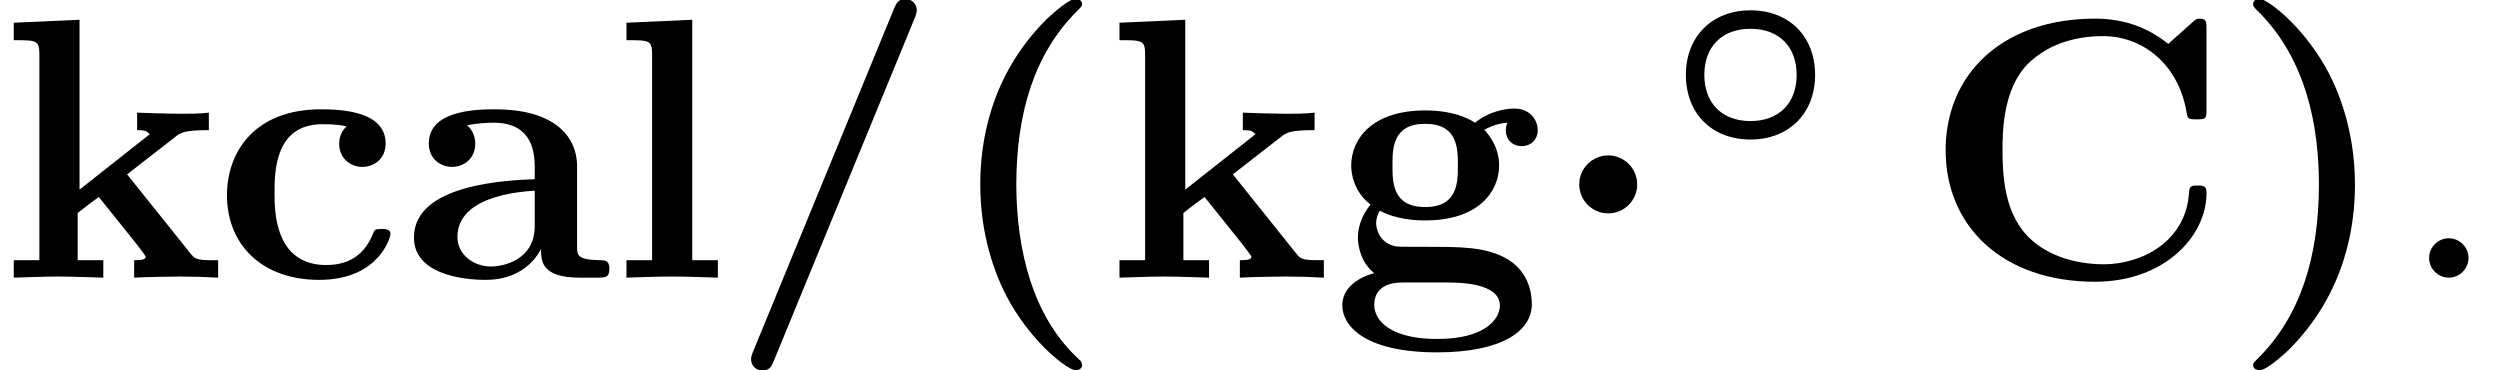
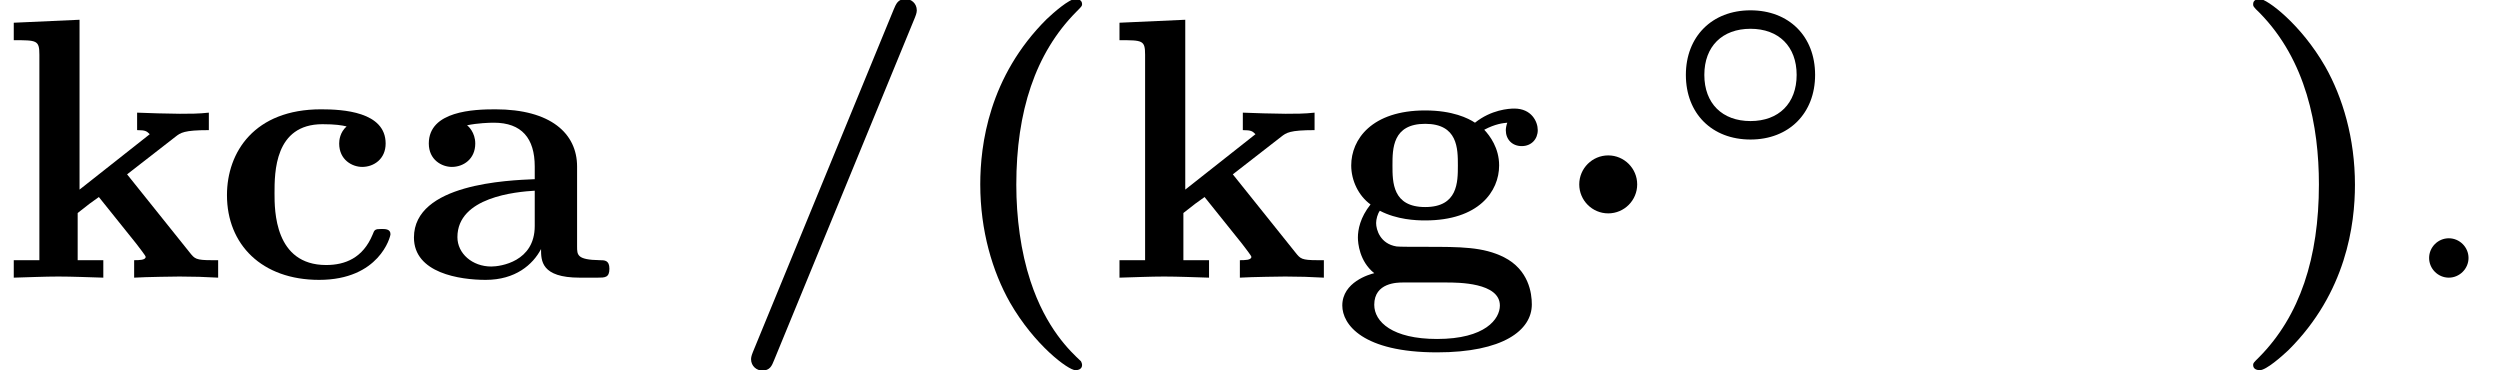
<svg xmlns="http://www.w3.org/2000/svg" xmlns:xlink="http://www.w3.org/1999/xlink" height="10.868pt" version="1.1" viewBox="70.735 60.591 73.391 10.868" width="73.391pt">
  <defs>
    <path d="M4.336 -1.993C4.336 -3.124 3.571 -3.889 2.439 -3.889S0.542 -3.116 0.542 -1.993C0.542 -0.861 1.307 -0.096 2.439 -0.096S4.336 -0.869 4.336 -1.993ZM2.439 -0.638C1.61 -0.638 1.084 -1.156 1.084 -1.993S1.61 -3.347 2.439 -3.347S3.794 -2.829 3.794 -1.993S3.268 -0.638 2.439 -0.638Z" id="g0-14" />
    <path d="M2.095 -0.578C2.095 -0.895 1.833 -1.156 1.516 -1.156S0.938 -0.895 0.938 -0.578S1.2 0 1.516 0S2.095 -0.262 2.095 -0.578Z" id="g3-58" />
    <path d="M2.585 -2.738C2.585 -3.207 2.204 -3.589 1.735 -3.589S0.884 -3.207 0.884 -2.738S1.265 -1.887 1.735 -1.887S2.585 -2.269 2.585 -2.738Z" id="g1-1" />
    <path d="M4.135 2.455C3.818 2.16 3.109 1.495 2.651 0.098C2.367 -0.764 2.236 -1.767 2.236 -2.727C2.236 -4.876 2.793 -6.589 3.993 -7.8C4.156 -7.964 4.167 -7.975 4.167 -8.029C4.167 -8.149 4.058 -8.182 3.971 -8.182C3.785 -8.182 3.327 -7.778 3.131 -7.593C1.429 -5.902 1.178 -3.895 1.178 -2.738C1.178 -1.375 1.538 -0.175 2.051 0.731C2.771 1.985 3.764 2.716 3.971 2.716C4.058 2.716 4.167 2.684 4.167 2.564C4.167 2.509 4.135 2.465 4.135 2.455Z" id="g2-40" />
    <path d="M3.687 -2.727C3.687 -4.091 3.327 -5.291 2.815 -6.196C2.095 -7.451 1.102 -8.182 0.895 -8.182C0.807 -8.182 0.698 -8.149 0.698 -8.029C0.698 -7.975 0.698 -7.953 0.884 -7.778C2.258 -6.382 2.629 -4.451 2.629 -2.738C2.629 -0.589 2.073 1.124 0.873 2.335C0.709 2.498 0.698 2.509 0.698 2.564C0.698 2.684 0.807 2.716 0.895 2.716C1.08 2.716 1.538 2.313 1.735 2.127C3.436 0.436 3.687 -1.571 3.687 -2.727Z" id="g2-41" />
    <path d="M5.509 -7.636C5.564 -7.767 5.564 -7.833 5.564 -7.844C5.564 -8.062 5.389 -8.182 5.236 -8.182C5.007 -8.182 4.953 -8.029 4.887 -7.876L0.753 2.182C0.698 2.313 0.698 2.378 0.698 2.389C0.698 2.607 0.873 2.727 1.025 2.727C1.255 2.727 1.309 2.585 1.375 2.422L5.509 -7.636Z" id="g2-47" />
-     <path d="M8.356 -7.298C8.356 -7.505 8.356 -7.604 8.16 -7.604C8.062 -7.604 8.04 -7.582 7.953 -7.505L7.233 -6.862C6.556 -7.407 5.825 -7.604 5.084 -7.604C2.367 -7.604 0.698 -5.978 0.698 -3.742S2.367 0.12 5.084 0.12C7.124 0.12 8.356 -1.222 8.356 -2.476C8.356 -2.695 8.28 -2.705 8.095 -2.705C7.953 -2.705 7.855 -2.705 7.844 -2.52C7.767 -1.058 6.447 -0.393 5.345 -0.393C4.495 -0.393 3.578 -0.655 3.011 -1.32C2.498 -1.942 2.367 -2.76 2.367 -3.742C2.367 -4.353 2.4 -5.531 3.087 -6.251C3.796 -6.971 4.745 -7.091 5.313 -7.091C6.491 -7.091 7.527 -6.262 7.767 -4.876C7.8 -4.669 7.811 -4.647 8.062 -4.647C8.345 -4.647 8.356 -4.669 8.356 -4.953V-7.298Z" id="g2-67" />
    <path d="M4.08 -0.84C4.08 -0.502 4.08 0 5.215 0H5.738C5.956 0 6.087 0 6.087 -0.262C6.087 -0.513 5.945 -0.513 5.804 -0.513C5.138 -0.524 5.138 -0.665 5.138 -0.916V-3.262C5.138 -4.233 4.364 -4.942 2.738 -4.942C2.116 -4.942 0.785 -4.898 0.785 -3.938C0.785 -3.458 1.167 -3.251 1.462 -3.251C1.8 -3.251 2.149 -3.48 2.149 -3.938C2.149 -4.265 1.942 -4.451 1.909 -4.473C2.215 -4.538 2.564 -4.549 2.695 -4.549C3.513 -4.549 3.895 -4.091 3.895 -3.262V-2.891C3.12 -2.858 0.349 -2.76 0.349 -1.178C0.349 -0.131 1.702 0.065 2.455 0.065C3.327 0.065 3.84 -0.382 4.08 -0.84ZM3.895 -2.553V-1.516C3.895 -0.469 2.891 -0.327 2.618 -0.327C2.062 -0.327 1.625 -0.709 1.625 -1.189C1.625 -2.367 3.349 -2.52 3.895 -2.553Z" id="g2-97" />
    <path d="M3.927 -4.44C3.731 -4.265 3.709 -4.036 3.709 -3.938C3.709 -3.458 4.091 -3.251 4.385 -3.251C4.724 -3.251 5.073 -3.48 5.073 -3.938C5.073 -4.876 3.807 -4.942 3.175 -4.942C1.222 -4.942 0.415 -3.687 0.415 -2.422C0.415 -0.971 1.44 0.065 3.12 0.065C4.887 0.065 5.215 -1.2 5.215 -1.276C5.215 -1.429 5.062 -1.429 4.953 -1.429C4.756 -1.429 4.745 -1.407 4.691 -1.265C4.407 -0.578 3.884 -0.371 3.327 -0.371C1.811 -0.371 1.811 -1.975 1.811 -2.476C1.811 -3.087 1.811 -4.505 3.218 -4.505C3.6 -4.505 3.785 -4.473 3.927 -4.44Z" id="g2-99" />
    <path d="M2.782 -2.073C1.822 -2.073 1.822 -2.804 1.822 -3.295S1.822 -4.516 2.782 -4.516S3.742 -3.785 3.742 -3.295S3.742 -2.073 2.782 -2.073ZM1.451 -1.964C1.953 -1.702 2.509 -1.68 2.782 -1.68C4.353 -1.68 4.953 -2.531 4.953 -3.295C4.953 -3.807 4.68 -4.167 4.516 -4.342C4.844 -4.516 5.073 -4.538 5.193 -4.549C5.171 -4.495 5.149 -4.396 5.149 -4.331C5.149 -4.058 5.335 -3.862 5.618 -3.862S6.087 -4.069 6.087 -4.331C6.087 -4.582 5.902 -4.964 5.4 -4.964C5.236 -4.964 4.724 -4.931 4.244 -4.549C4.047 -4.68 3.589 -4.909 2.782 -4.909C1.211 -4.909 0.611 -4.058 0.611 -3.295C0.611 -2.847 0.829 -2.4 1.178 -2.149C0.873 -1.767 0.807 -1.407 0.807 -1.178C0.807 -1.015 0.851 -0.48 1.287 -0.131C1.145 -0.098 0.349 0.131 0.349 0.818C0.349 1.375 0.949 2.193 3.131 2.193C5.062 2.193 5.913 1.549 5.913 0.785C5.913 0.458 5.825 -0.229 5.095 -0.6C4.484 -0.905 3.829 -0.905 2.782 -0.905C2.498 -0.905 1.996 -0.905 1.942 -0.916C1.462 -0.993 1.342 -1.407 1.342 -1.604C1.342 -1.713 1.385 -1.876 1.451 -1.964ZM2.127 0.142H3.404C3.742 0.142 4.975 0.142 4.975 0.818C4.975 1.211 4.549 1.8 3.131 1.8C1.822 1.8 1.287 1.298 1.287 0.796C1.287 0.142 1.975 0.142 2.127 0.142Z" id="g2-103" />
    <path d="M2.335 -2.585V-7.571L0.404 -7.484V-6.971C1.08 -6.971 1.156 -6.971 1.156 -6.545V-0.513H0.404V0C0.807 -0.011 1.32 -0.033 1.713 -0.033C2.116 -0.033 2.64 -0.011 3.033 0V-0.513H2.28V-1.898C2.596 -2.149 2.684 -2.215 2.902 -2.367L4.004 -0.993C4.102 -0.862 4.276 -0.644 4.276 -0.611C4.276 -0.513 4.08 -0.513 3.938 -0.513V0C4.265 -0.022 5.215 -0.033 5.269 -0.033C5.662 -0.033 6.033 -0.022 6.404 0V-0.513H6.218C5.749 -0.513 5.716 -0.556 5.575 -0.731L3.731 -3.033L5.149 -4.135C5.302 -4.255 5.4 -4.331 6.131 -4.331V-4.844C5.836 -4.811 5.564 -4.811 5.28 -4.811C4.985 -4.811 4.276 -4.833 4.025 -4.844V-4.331C4.276 -4.331 4.309 -4.298 4.396 -4.211L2.335 -2.585Z" id="g2-107" />
-     <path d="M2.444 -7.571L0.513 -7.484V-6.971C1.189 -6.971 1.265 -6.971 1.265 -6.545V-0.513H0.513V0C0.862 -0.011 1.385 -0.033 1.855 -0.033S2.825 -0.011 3.196 0V-0.513H2.444V-7.571Z" id="g2-108" />
  </defs>
  <g id="page1">
    <use x="70.735" xlink:href="#g2-107" y="68.742" />
    <use x="76.983" xlink:href="#g2-99" y="68.742" />
    <use x="82.538" xlink:href="#g2-97" y="68.742" />
    <use x="88.613" xlink:href="#g2-108" y="68.742" />
    <use x="92.085" xlink:href="#g2-47" y="68.742" />
    <use x="98.334" xlink:href="#g2-40" y="68.742" />
    <use x="103.195" xlink:href="#g2-107" y="68.742" />
    <use x="109.791" xlink:href="#g2-103" y="68.742" />
    <use x="116.212" xlink:href="#g1-1" y="68.742" />
    <use x="119.684" xlink:href="#g0-14" y="64.783" />
    <use x="127.154" xlink:href="#g2-67" y="68.742" />
    <use x="136.181" xlink:href="#g2-41" y="68.742" />
    <use x="141.107" xlink:href="#g3-58" y="68.742" />
  </g>
</svg>